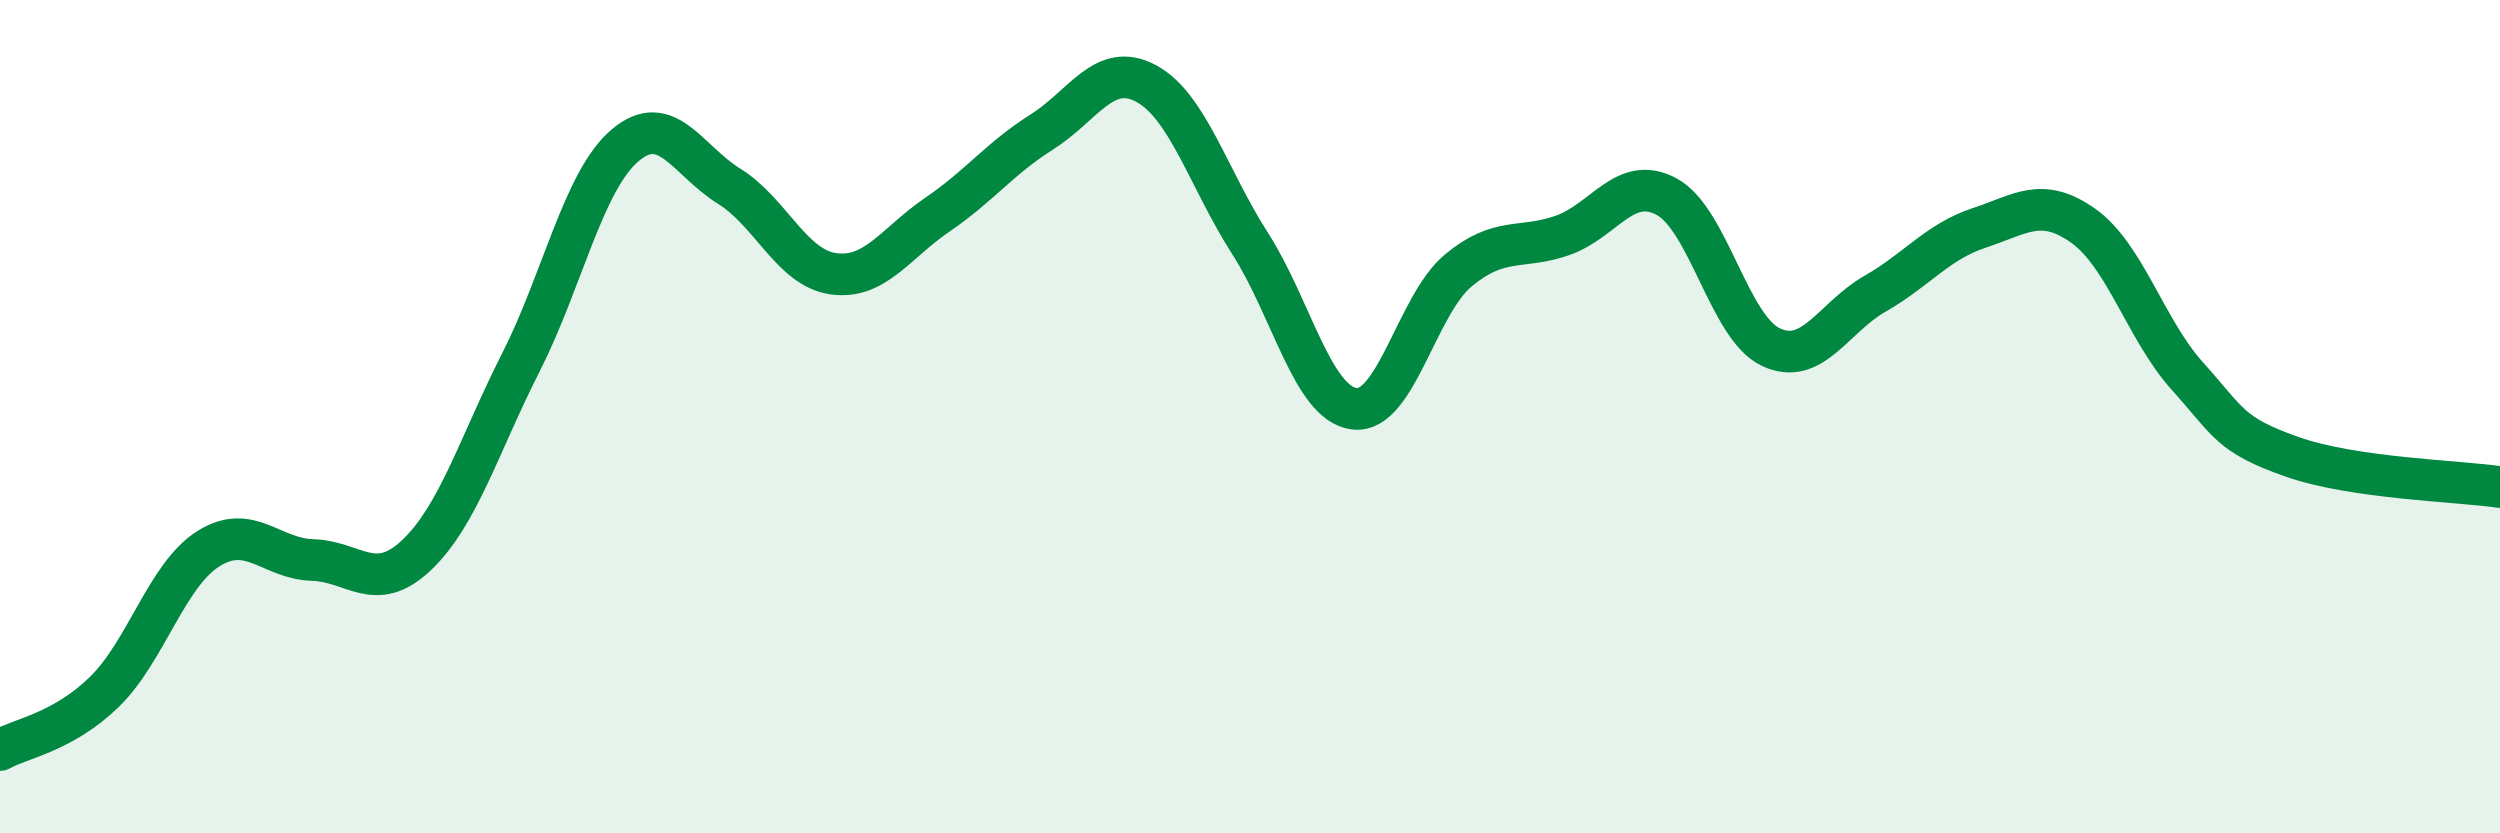
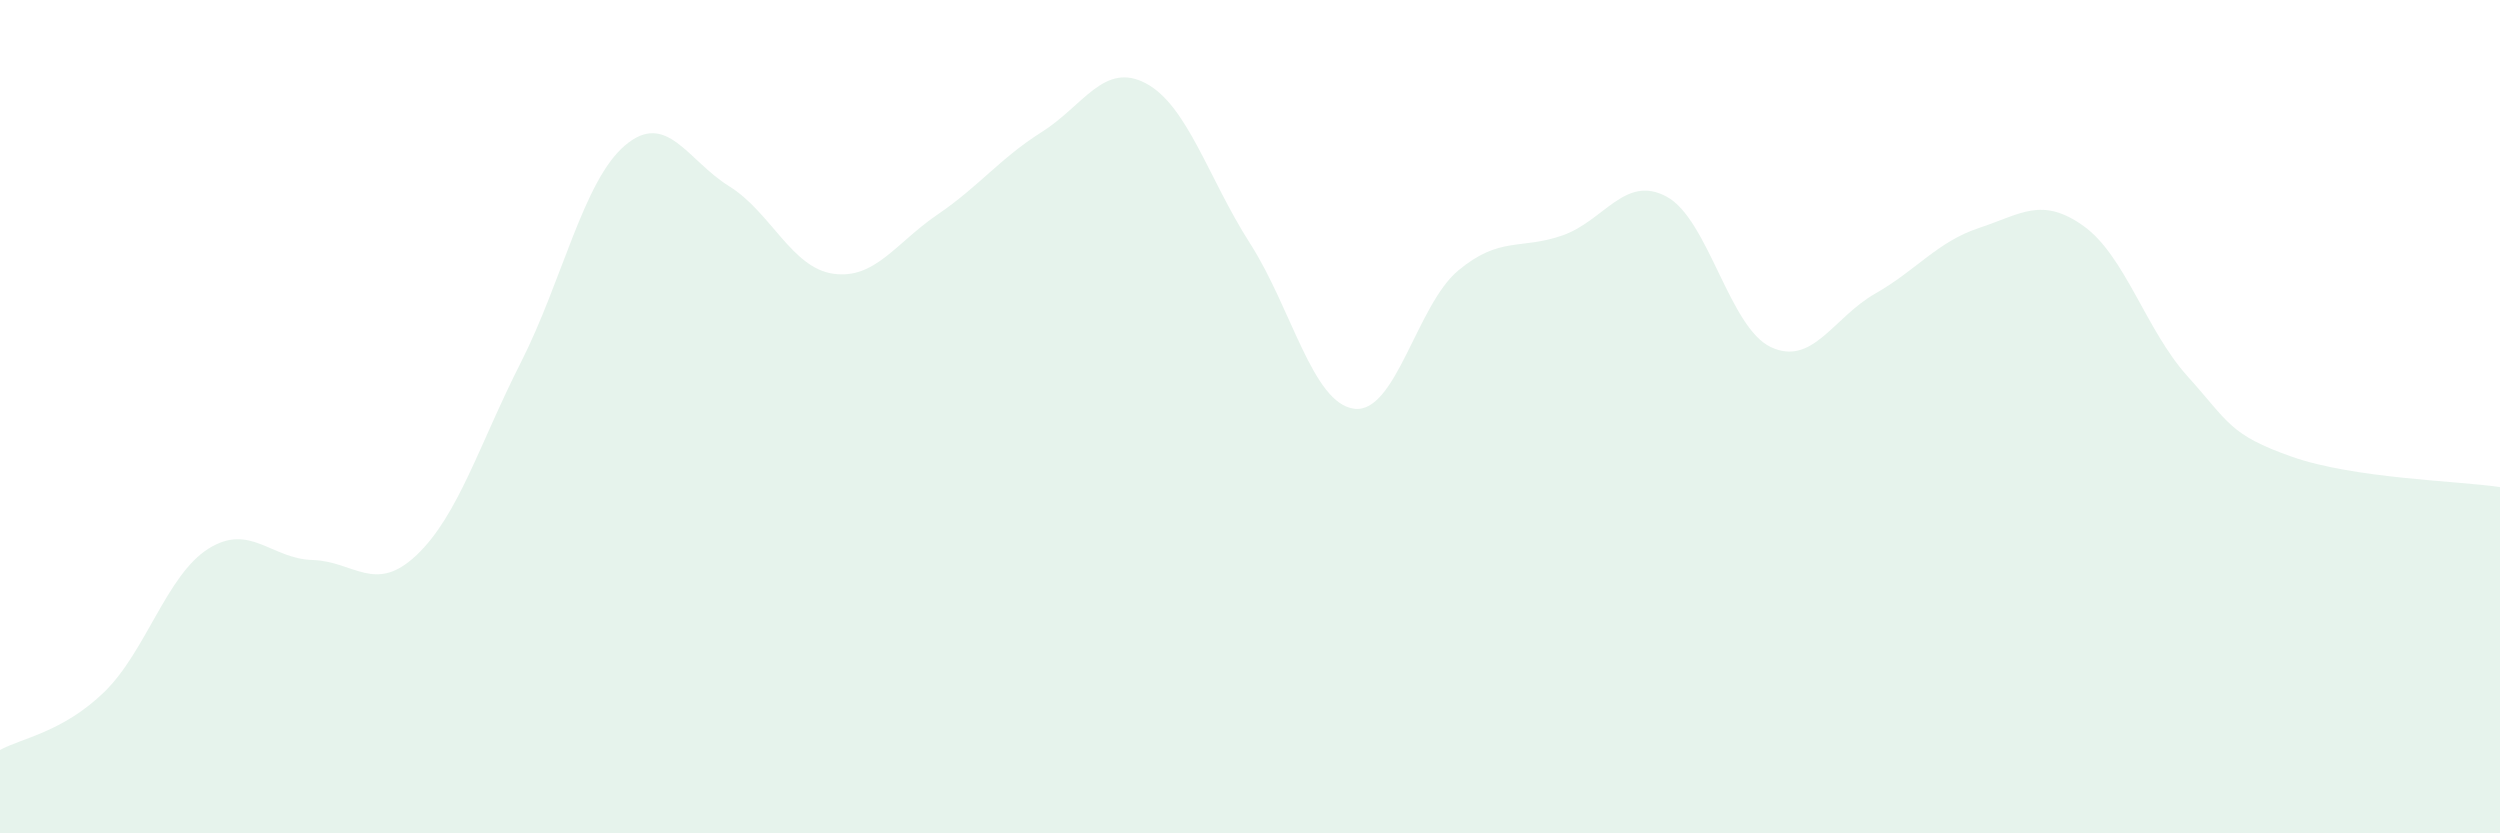
<svg xmlns="http://www.w3.org/2000/svg" width="60" height="20" viewBox="0 0 60 20">
  <path d="M 0,18 C 0.5,17.72 1.5,17.58 2.5,16.61 C 3.5,15.64 4,13.8 5,13.17 C 6,12.54 6.5,13.41 7.5,13.44 C 8.5,13.47 9,14.27 10,13.32 C 11,12.37 11.5,10.67 12.5,8.7 C 13.5,6.73 14,4.34 15,3.49 C 16,2.64 16.5,3.85 17.5,4.47 C 18.5,5.09 19,6.43 20,6.57 C 21,6.71 21.5,5.83 22.5,5.15 C 23.5,4.47 24,3.8 25,3.17 C 26,2.54 26.5,1.47 27.5,2 C 28.5,2.53 29,4.28 30,5.84 C 31,7.4 31.5,9.68 32.5,9.81 C 33.5,9.94 34,7.32 35,6.49 C 36,5.66 36.5,6 37.5,5.65 C 38.5,5.3 39,4.18 40,4.72 C 41,5.26 41.5,7.86 42.5,8.33 C 43.5,8.8 44,7.62 45,7.05 C 46,6.48 46.5,5.8 47.5,5.47 C 48.5,5.14 49,4.71 50,5.42 C 51,6.13 51.5,7.92 52.5,9.03 C 53.5,10.14 53.5,10.43 55,10.96 C 56.5,11.49 59,11.54 60,11.69L60 20L0 20Z" fill="#008740" opacity="0.1" stroke-linecap="round" stroke-linejoin="round" />
-   <path d="M 0,18 C 0.5,17.72 1.5,17.58 2.5,16.61 C 3.5,15.64 4,13.8 5,13.17 C 6,12.54 6.5,13.41 7.5,13.44 C 8.5,13.47 9,14.27 10,13.32 C 11,12.37 11.5,10.67 12.5,8.7 C 13.5,6.73 14,4.34 15,3.49 C 16,2.64 16.5,3.85 17.5,4.47 C 18.5,5.09 19,6.43 20,6.57 C 21,6.71 21.5,5.83 22.5,5.15 C 23.5,4.47 24,3.8 25,3.17 C 26,2.54 26.5,1.47 27.5,2 C 28.5,2.53 29,4.28 30,5.84 C 31,7.4 31.5,9.68 32.5,9.81 C 33.5,9.94 34,7.32 35,6.49 C 36,5.66 36.5,6 37.5,5.65 C 38.5,5.3 39,4.18 40,4.72 C 41,5.26 41.5,7.86 42.5,8.33 C 43.5,8.8 44,7.62 45,7.05 C 46,6.48 46.5,5.8 47.5,5.47 C 48.5,5.14 49,4.71 50,5.42 C 51,6.13 51.5,7.92 52.5,9.03 C 53.5,10.14 53.5,10.43 55,10.96 C 56.5,11.49 59,11.54 60,11.69" stroke="#008740" stroke-width="1" fill="none" stroke-linecap="round" stroke-linejoin="round" />
</svg>